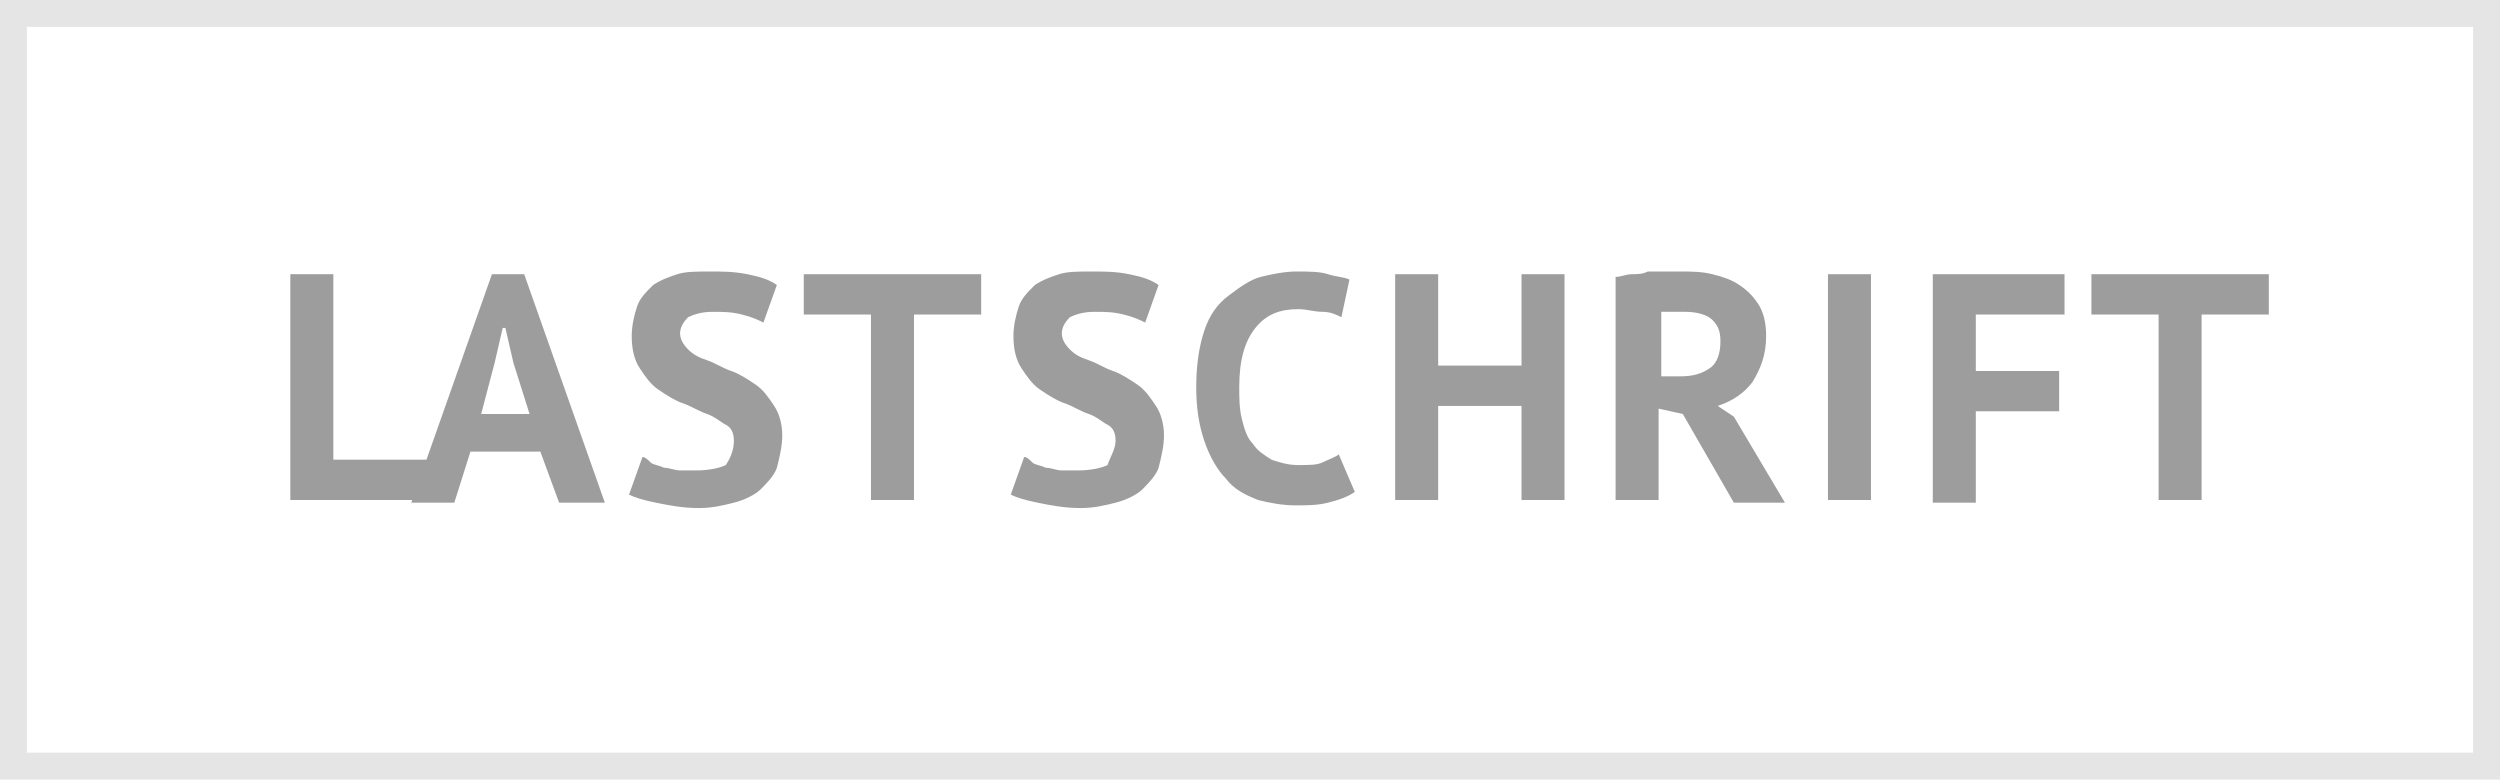
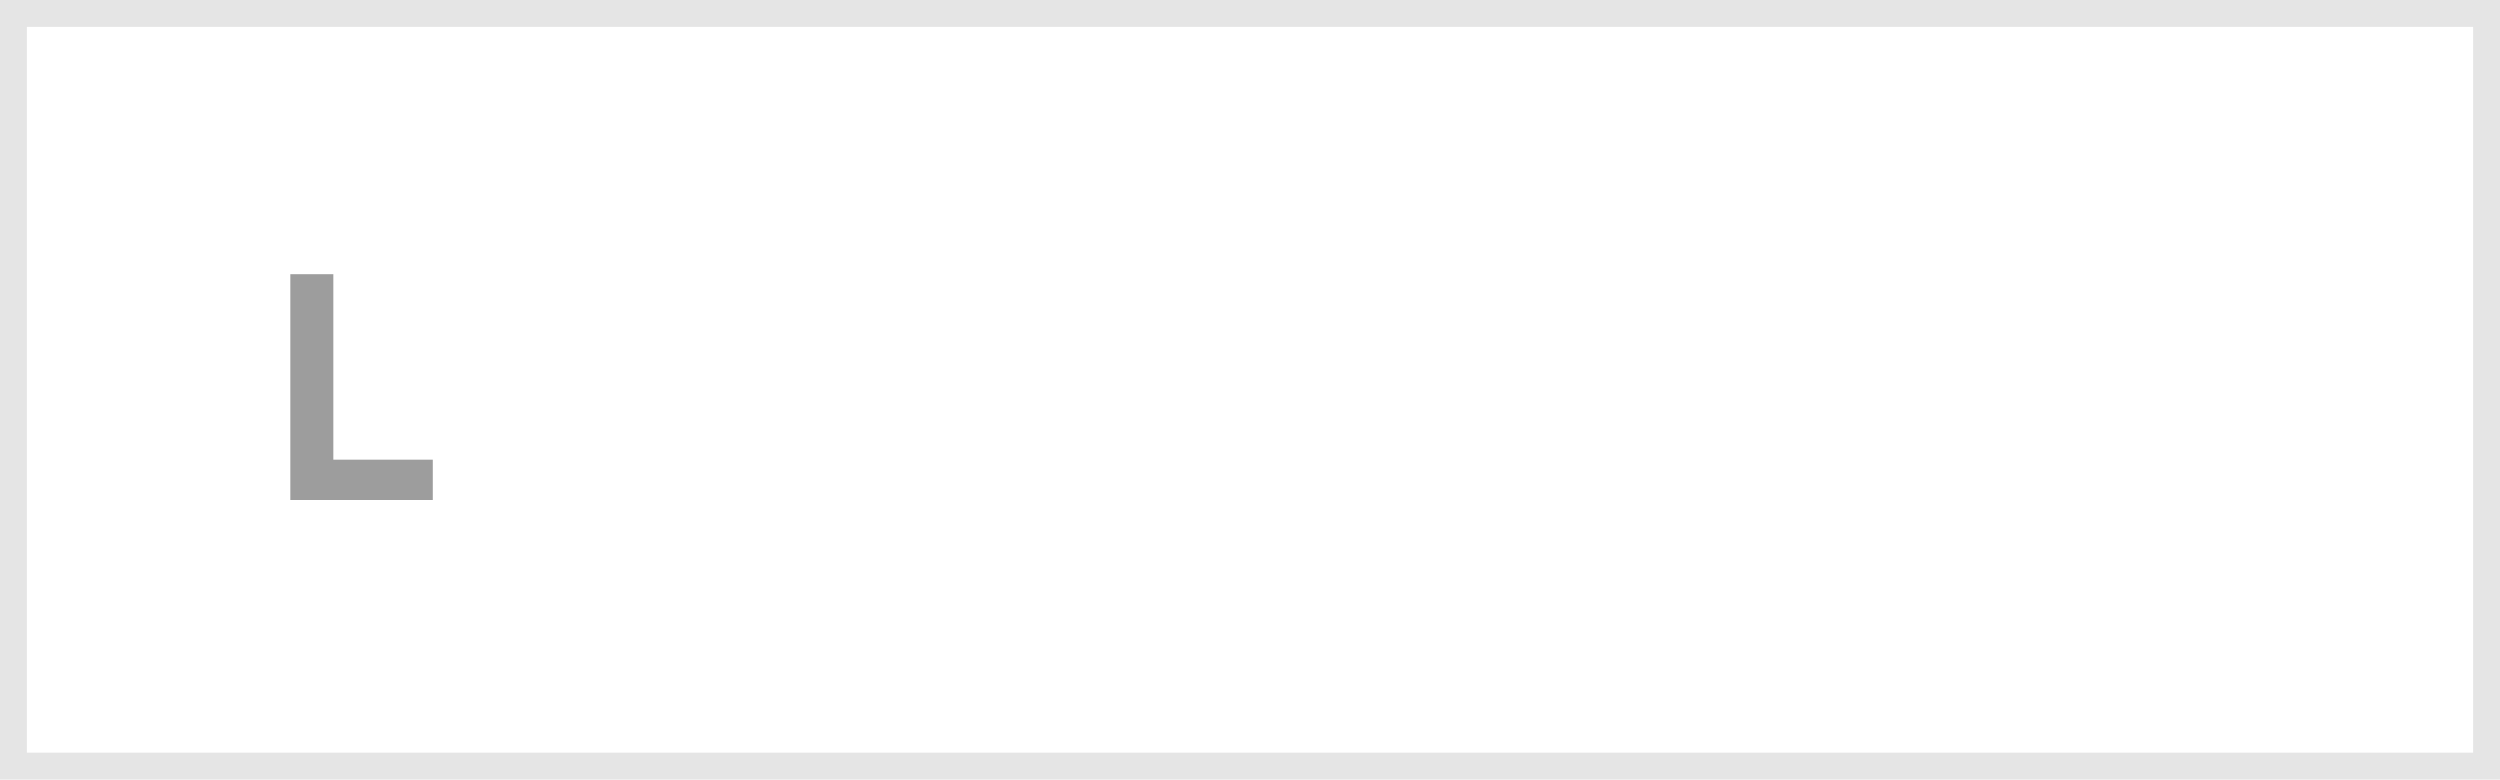
<svg xmlns="http://www.w3.org/2000/svg" viewBox="0 0 93 29">
-   <path d="M0 0h93v29H0V0z" fill="#fff" />
  <path fill="none" stroke="#e5e5e5" d="M.5.5h92v28H.5z" />
  <g fill="#9d9d9d">
    <path d="M16.1 18.6h-5.3v-8.4h1.6v6.9h3.7v1.5z" />
-     <path d="M20.1 16.8h-2.6l-.6 1.9h-1.6l3-8.5h1.2l3 8.5h-1.7l-.7-1.9zm-2.2-1.4h1.8l-.6-1.9-.3-1.3h-.1l-.3 1.3-.5 1.9zm9.4 1c0-.3-.1-.5-.3-.6s-.4-.3-.7-.4c-.3-.1-.6-.3-.9-.4-.3-.1-.6-.3-.9-.5-.3-.2-.5-.5-.7-.8s-.3-.7-.3-1.2c0-.4.1-.8.2-1.1.1-.3.3-.5.6-.8.3-.2.6-.3.9-.4.3-.1.7-.1 1.2-.1s.9 0 1.4.1.8.2 1.1.4l-.5 1.4c-.2-.1-.4-.2-.8-.3s-.7-.1-1.1-.1c-.4 0-.7.1-.9.2-.2.2-.3.4-.3.6 0 .2.1.4.3.6s.4.3.7.4.6.3.9.4c.3.1.6.3.9.5.3.2.5.5.7.8.2.3.3.7.3 1.1 0 .4-.1.8-.2 1.2-.1.3-.4.6-.6.8s-.6.4-1 .5c-.4.1-.8.2-1.3.2-.6 0-1.1-.1-1.6-.2s-.8-.2-1-.3l.5-1.4c.1 0 .2.1.3.2s.3.1.5.2c.2 0 .4.1.6.1h.6c.5 0 .9-.1 1.1-.2.2-.3.3-.6.3-.9zm9.2-4.7H34v6.9h-1.6v-6.9h-2.5v-1.5h6.6v1.5zm5 4.7c0-.3-.1-.5-.3-.6s-.4-.3-.7-.4c-.3-.1-.6-.3-.9-.4-.3-.1-.6-.3-.9-.5-.3-.2-.5-.5-.7-.8s-.3-.7-.3-1.2c0-.4.1-.8.2-1.1.1-.3.3-.5.6-.8.3-.2.6-.3.9-.4.3-.1.7-.1 1.2-.1s.9 0 1.4.1.8.2 1.1.4l-.5 1.4c-.2-.1-.4-.2-.8-.3s-.7-.1-1.1-.1c-.4 0-.7.1-.9.2-.2.2-.3.4-.3.6 0 .2.1.4.3.6s.4.3.7.4.6.3.9.4c.3.1.6.3.9.5.3.2.5.5.7.8.2.3.3.7.3 1.1 0 .4-.1.8-.2 1.2-.1.3-.4.6-.6.8s-.6.4-1 .5c-.4.1-.8.2-1.3.2-.6 0-1.1-.1-1.6-.2s-.8-.2-1-.3l.5-1.4c.1 0 .2.1.3.2s.3.1.5.2c.2 0 .4.1.6.1h.6c.5 0 .9-.1 1.1-.2.1-.3.3-.6.3-.9zm8.9 1.9c-.3.2-.6.3-1 .4-.4.1-.8.1-1.2.1-.5 0-1-.1-1.4-.2-.5-.2-.9-.4-1.2-.8-.3-.3-.6-.8-.8-1.4-.2-.6-.3-1.2-.3-2s.1-1.5.3-2.1c.2-.6.5-1 .9-1.3.4-.3.8-.6 1.2-.7.4-.1.9-.2 1.3-.2.5 0 .9 0 1.2.1.3.1.6.1.8.2l-.3 1.4c-.2-.1-.4-.2-.7-.2s-.6-.1-.9-.1c-.7 0-1.2.2-1.6.7-.4.5-.6 1.2-.6 2.2 0 .4 0 .8.1 1.2.1.4.2.7.4.9.2.3.4.4.7.6.3.1.6.2 1 .2s.7 0 .9-.1c.2-.1.5-.2.6-.3l.6 1.4zm6.2-3.2h-3.1v3.5h-1.6v-8.4h1.6v3.4h3.1v-3.4h1.6v8.4h-1.6v-3.5zm3.5-4.8c.2 0 .4-.1.6-.1.2 0 .4 0 .6-.1h1.2c.4 0 .8 0 1.2.1s.7.2 1 .4.5.4.7.7c.2.3.3.7.3 1.2 0 .7-.2 1.2-.5 1.7-.3.4-.7.7-1.3.9l.6.4 1.9 3.2h-1.9l-1.9-3.3-.9-.2v3.4h-1.6v-8.3zm2.6 1.3h-.9V14h.7c.5 0 .8-.1 1.1-.3.3-.2.4-.6.4-1s-.1-.6-.3-.8-.6-.3-1-.3zm5.3-1.4h1.6v8.4H68v-8.4zm3.8 0h5v1.5h-3.3v2.1h3.1v1.5h-3.1v3.4h-1.6v-8.5zm12.5 1.5h-2.4v6.9h-1.6v-6.9h-2.5v-1.5h6.6v1.5z" />
  </g>
</svg>